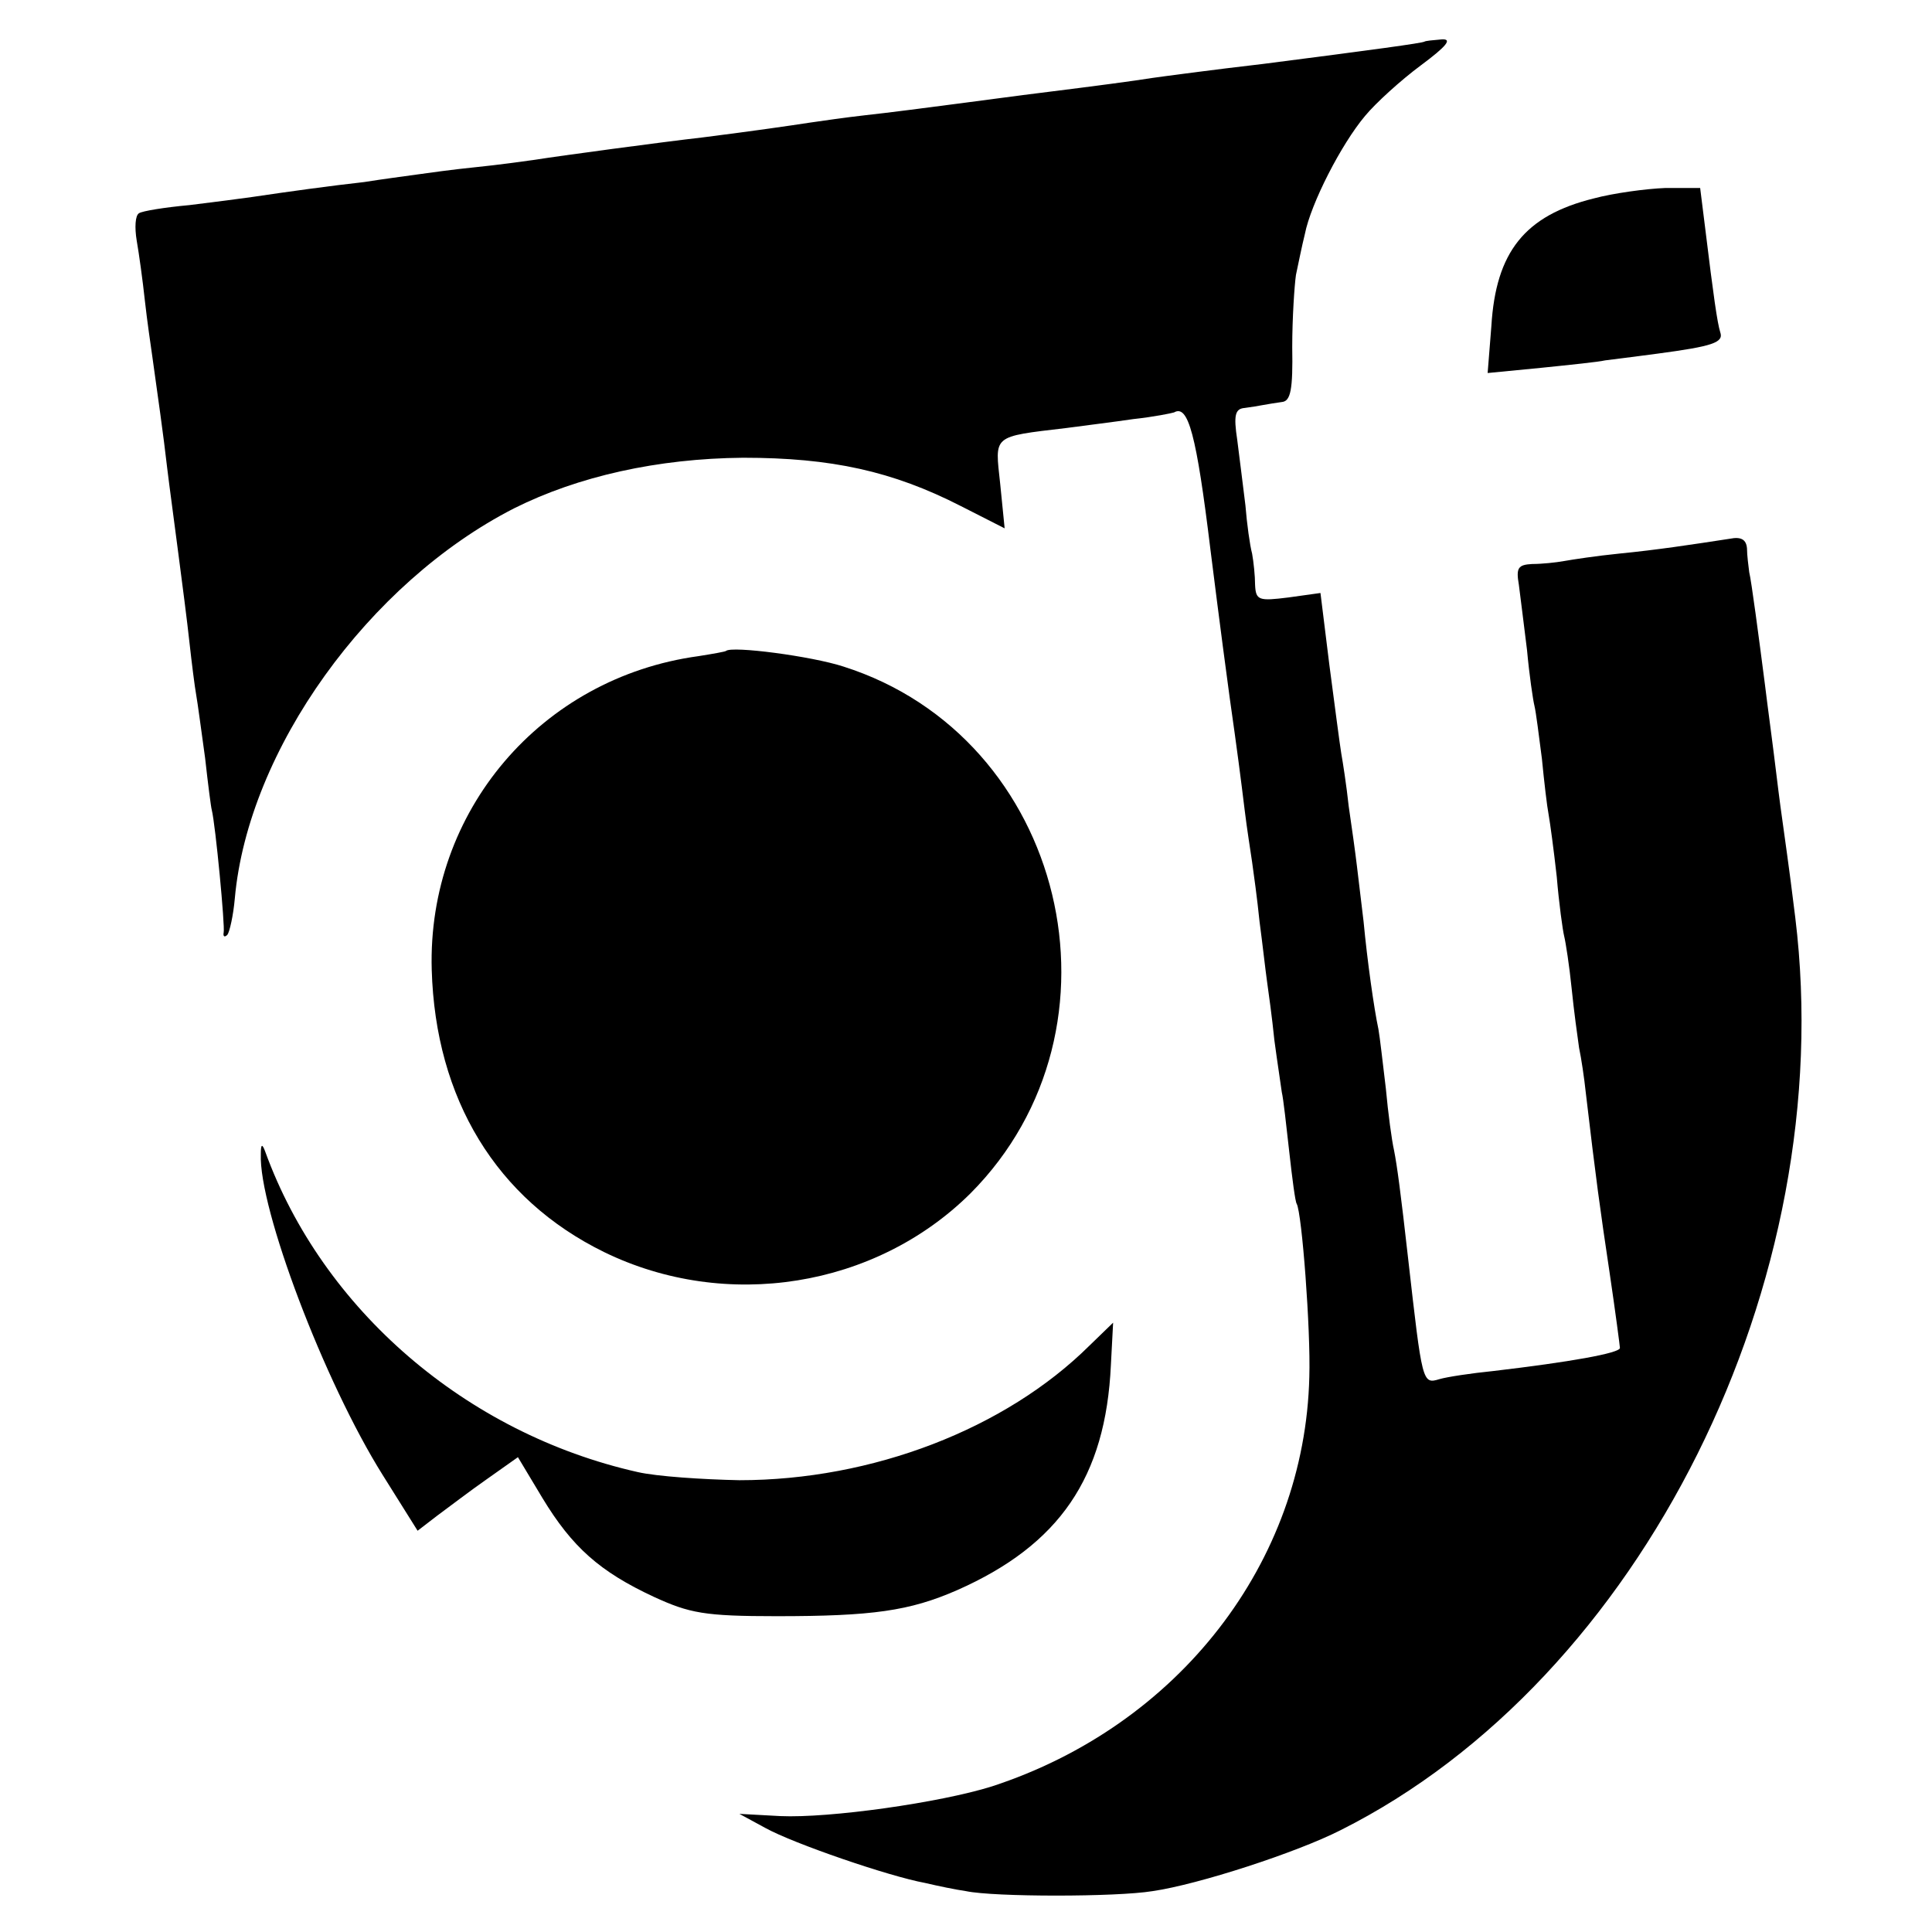
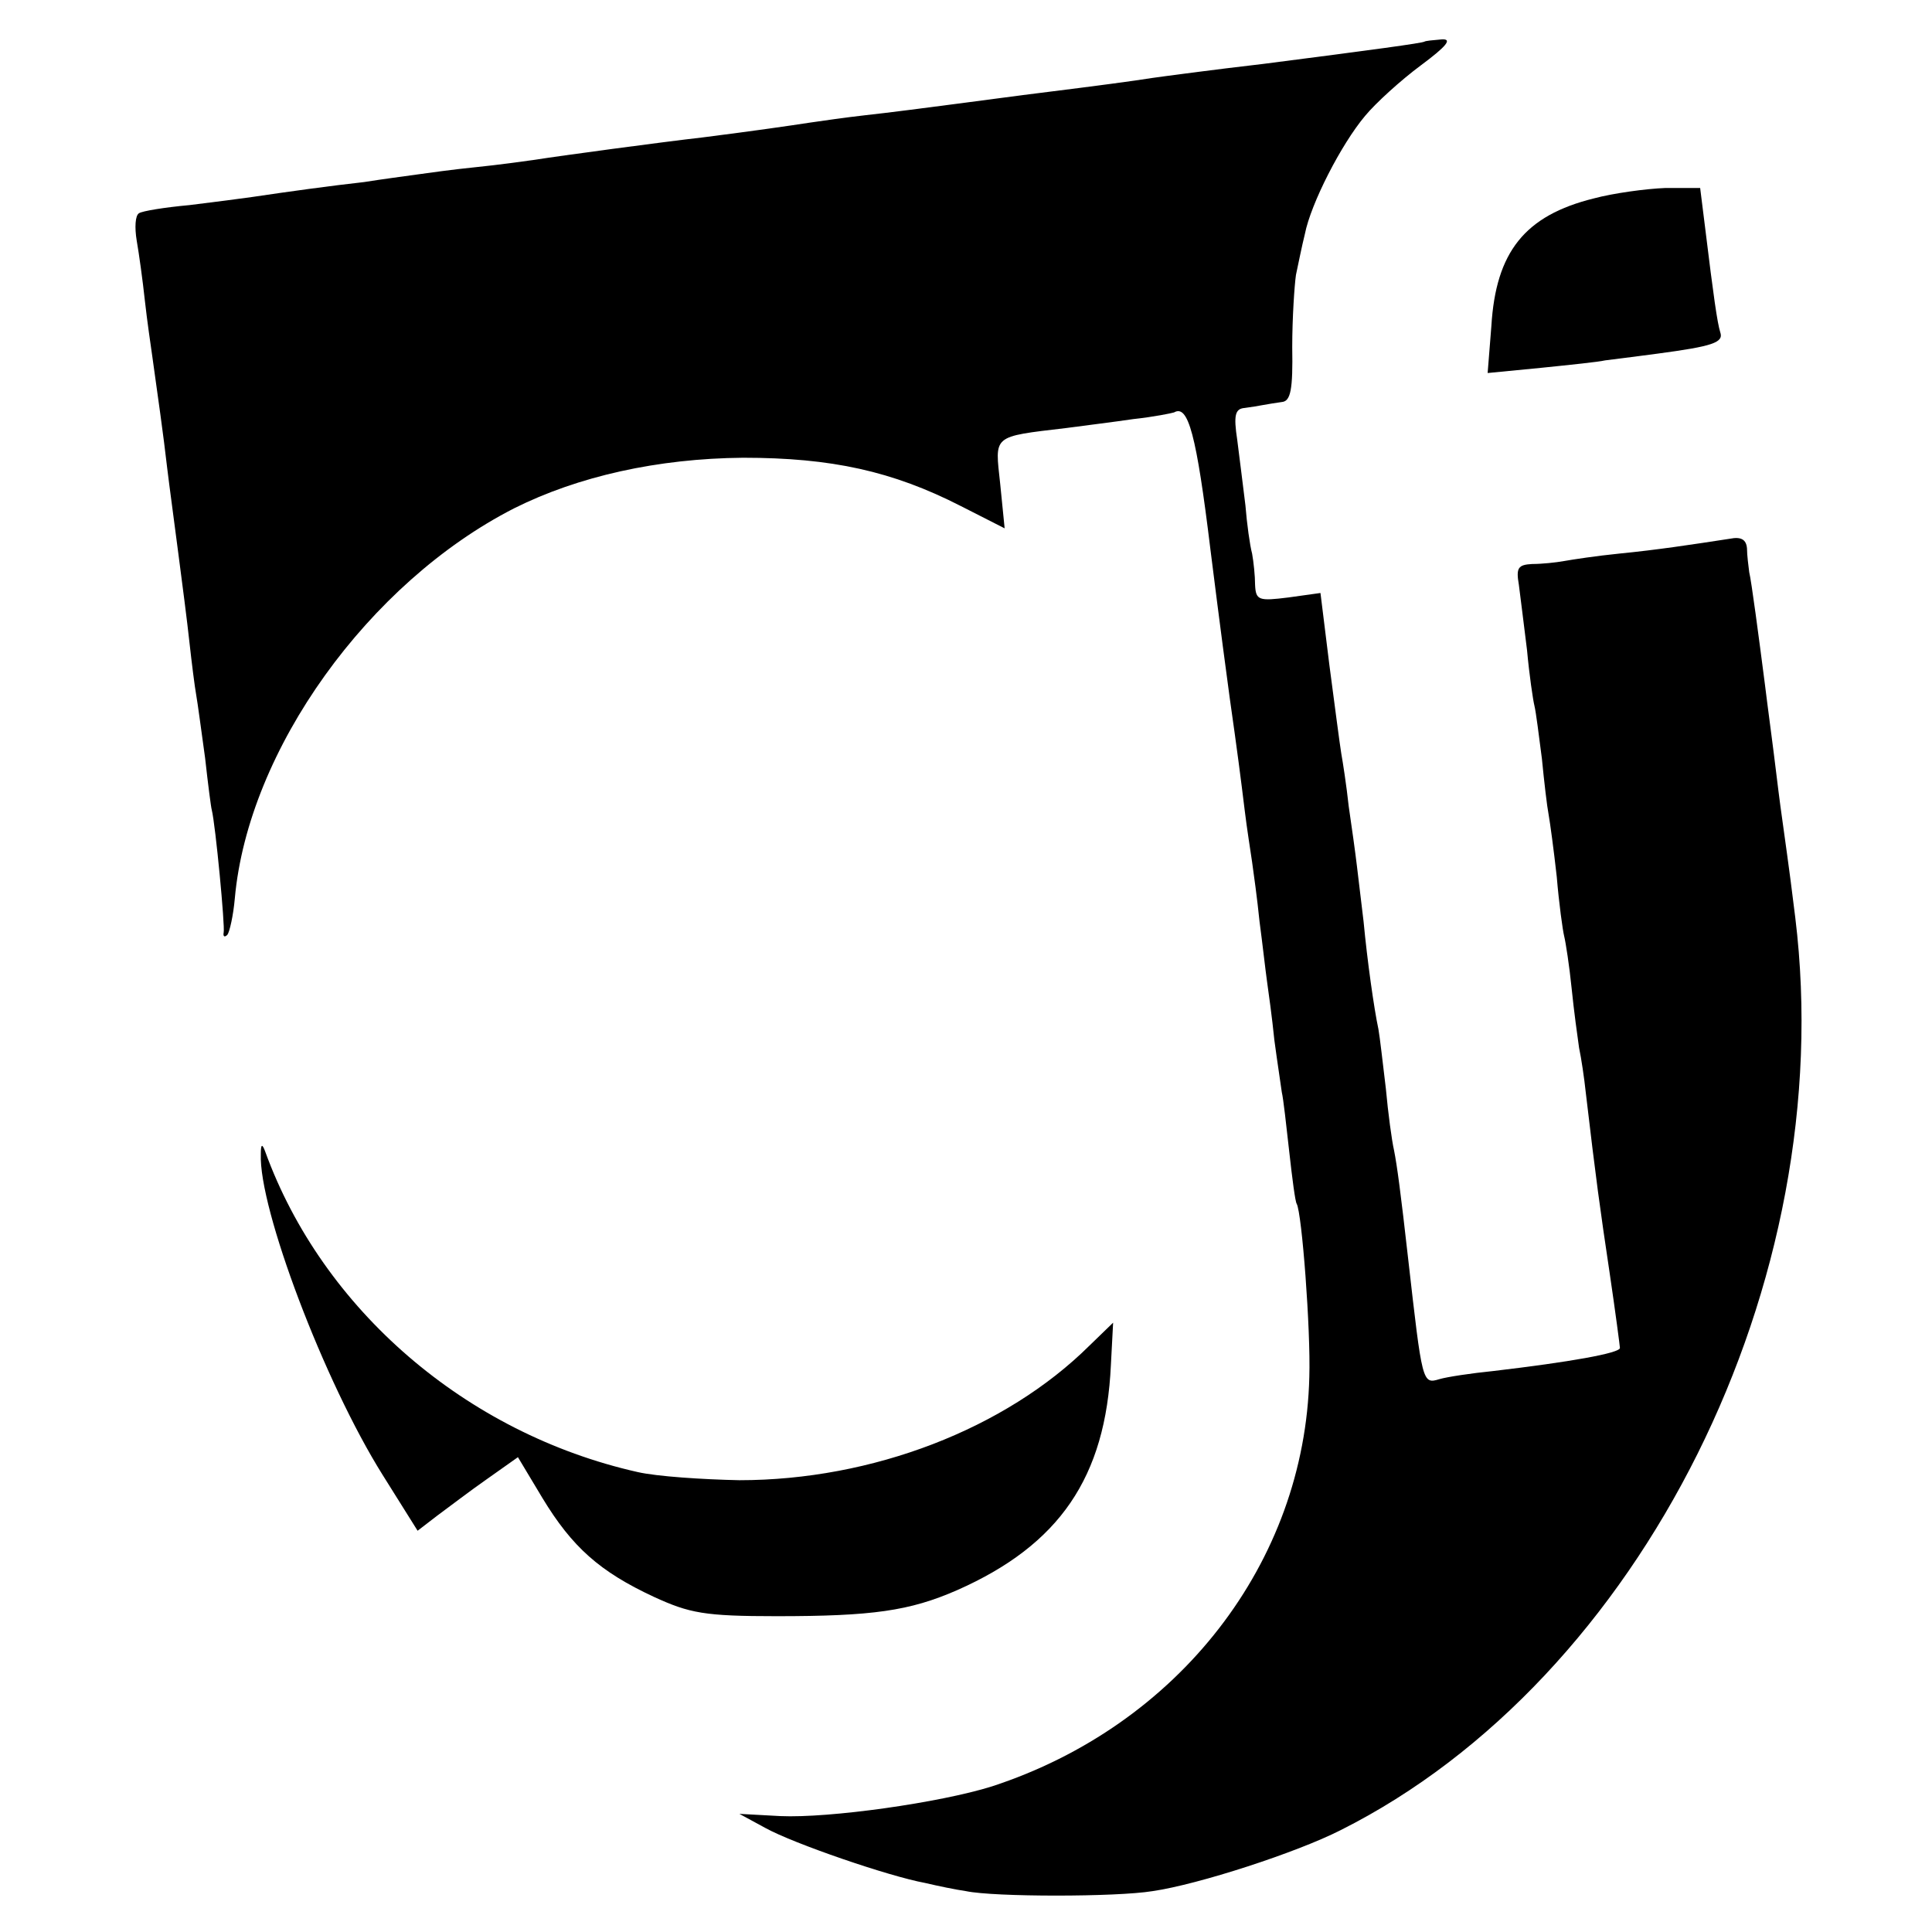
<svg xmlns="http://www.w3.org/2000/svg" version="1.0" width="260pt" height="260pt" viewBox="0 0 260 260" preserveAspectRatio="xMidYMid meet">
  <g transform="translate(0,260) scale(0.1,-0.1)" fill="#000000" stroke="none">
    <path d="M1917 2544 c-3 -2 -69 -11 -217 -30 -69 -8 -136 -17 -150 -19 -25 -4 -70 -10 -150 -20 -25 -3 -76 -10 -115 -15 -38 -5 -92 -12 -120 -15 -27 -3 -61 -8 -75 -10 -26 -4 -74 -11 -145 -20 -53 -6 -194 -25 -225 -30 -14 -2 -50 -7 -80 -10 -30 -3 -66 -8 -80 -10 -14 -2 -45 -6 -70 -10 -45 -5 -103 -13 -150 -20 -14 -2 -52 -7 -85 -11 -33 -3 -64 -8 -68 -11 -5 -3 -6 -19 -3 -37 3 -17 8 -53 11 -81 3 -27 8 -61 10 -75 7 -50 15 -106 20 -150 3 -25 10 -76 15 -115 5 -38 12 -92 15 -120 3 -27 7 -59 9 -70 2 -11 7 -49 12 -85 4 -36 8 -67 9 -70 5 -20 18 -157 16 -165 -1 -5 1 -7 5 -3 3 4 8 26 10 49 18 200 180 425 376 525 86 43 193 67 308 68 119 0 201 -18 293 -65 l59 -30 -6 60 c-7 66 -12 63 89 75 22 3 63 8 90 12 28 3 52 8 55 9 19 11 30 -29 49 -185 12 -96 24 -186 26 -200 10 -70 15 -109 20 -150 3 -25 8 -56 10 -70 2 -14 7 -50 10 -80 4 -30 8 -66 10 -80 2 -14 7 -50 10 -80 4 -30 9 -62 10 -70 2 -8 6 -44 10 -80 4 -36 8 -67 10 -70 7 -12 19 -170 17 -233 -6 -250 -176 -469 -427 -551 -70 -22 -219 -43 -285 -40 l-55 3 35 -19 c38 -21 166 -65 215 -74 17 -4 41 -9 55 -11 38 -8 202 -8 251 0 62 9 194 52 253 82 405 203 672 738 612 1228 -4 33 -9 71 -11 85 -2 14 -6 43 -9 65 -3 22 -8 65 -12 95 -4 30 -8 62 -9 70 -8 62 -18 138 -21 150 -1 8 -3 23 -3 32 -1 12 -8 16 -23 13 -52 -8 -98 -15 -149 -20 -30 -3 -63 -8 -74 -10 -11 -2 -30 -4 -43 -4 -19 -1 -22 -5 -18 -28 2 -16 7 -55 11 -88 3 -33 8 -67 10 -75 2 -8 6 -40 10 -71 3 -31 7 -65 9 -75 2 -11 7 -48 11 -84 3 -36 8 -72 10 -80 2 -8 7 -40 10 -70 3 -30 8 -66 10 -80 3 -14 7 -41 9 -60 14 -119 19 -155 32 -242 8 -54 14 -100 14 -102 0 -7 -68 -19 -170 -31 -30 -3 -63 -8 -73 -11 -23 -7 -23 -5 -42 162 -10 89 -15 126 -19 146 -3 13 -8 50 -11 83 -4 33 -8 69 -10 80 -6 28 -15 92 -20 145 -3 25 -7 59 -9 75 -2 17 -7 53 -11 80 -3 28 -8 60 -10 71 -2 12 -9 66 -16 119 l-12 97 -43 -6 c-40 -5 -44 -4 -45 17 0 12 -2 31 -4 42 -3 11 -7 40 -9 65 -3 25 -8 64 -11 88 -5 33 -3 42 10 43 8 1 20 3 25 4 6 1 17 3 25 4 12 1 15 17 14 74 0 39 3 83 5 97 3 14 8 39 12 55 8 41 49 121 81 159 14 17 48 48 75 68 35 26 43 36 28 35 -12 -1 -22 -2 -23 -3z" />
    <path d="M2145 2333 c-93 -23 -132 -72 -138 -172 l-5 -63 72 7 c39 4 78 8 86 10 8 1 40 5 70 9 75 10 90 15 85 29 -4 13 -9 48 -20 138 l-7 56 -47 0 c-26 -1 -70 -7 -96 -14z" />
-     <path d="M977 1724 c-1 -1 -18 -4 -37 -7 -212 -29 -365 -209 -359 -422 5 -174 87 -309 232 -380 164 -80 365 -48 493 79 222 223 128 614 -171 709 -43 14 -150 28 -158 21z" />
    <path d="M351 1047 c-3 -73 85 -306 164 -432 l47 -75 26 20 c15 11 45 34 68 50 l41 29 33 -55 c40 -66 77 -99 150 -133 48 -22 68 -26 165 -26 129 0 179 7 243 35 138 61 200 152 207 303 l3 57 -32 -31 c-113 -112 -292 -181 -471 -181 -49 1 -111 5 -137 11 -231 52 -424 219 -501 431 -4 11 -6 11 -6 -3z" />
  </g>
</svg>